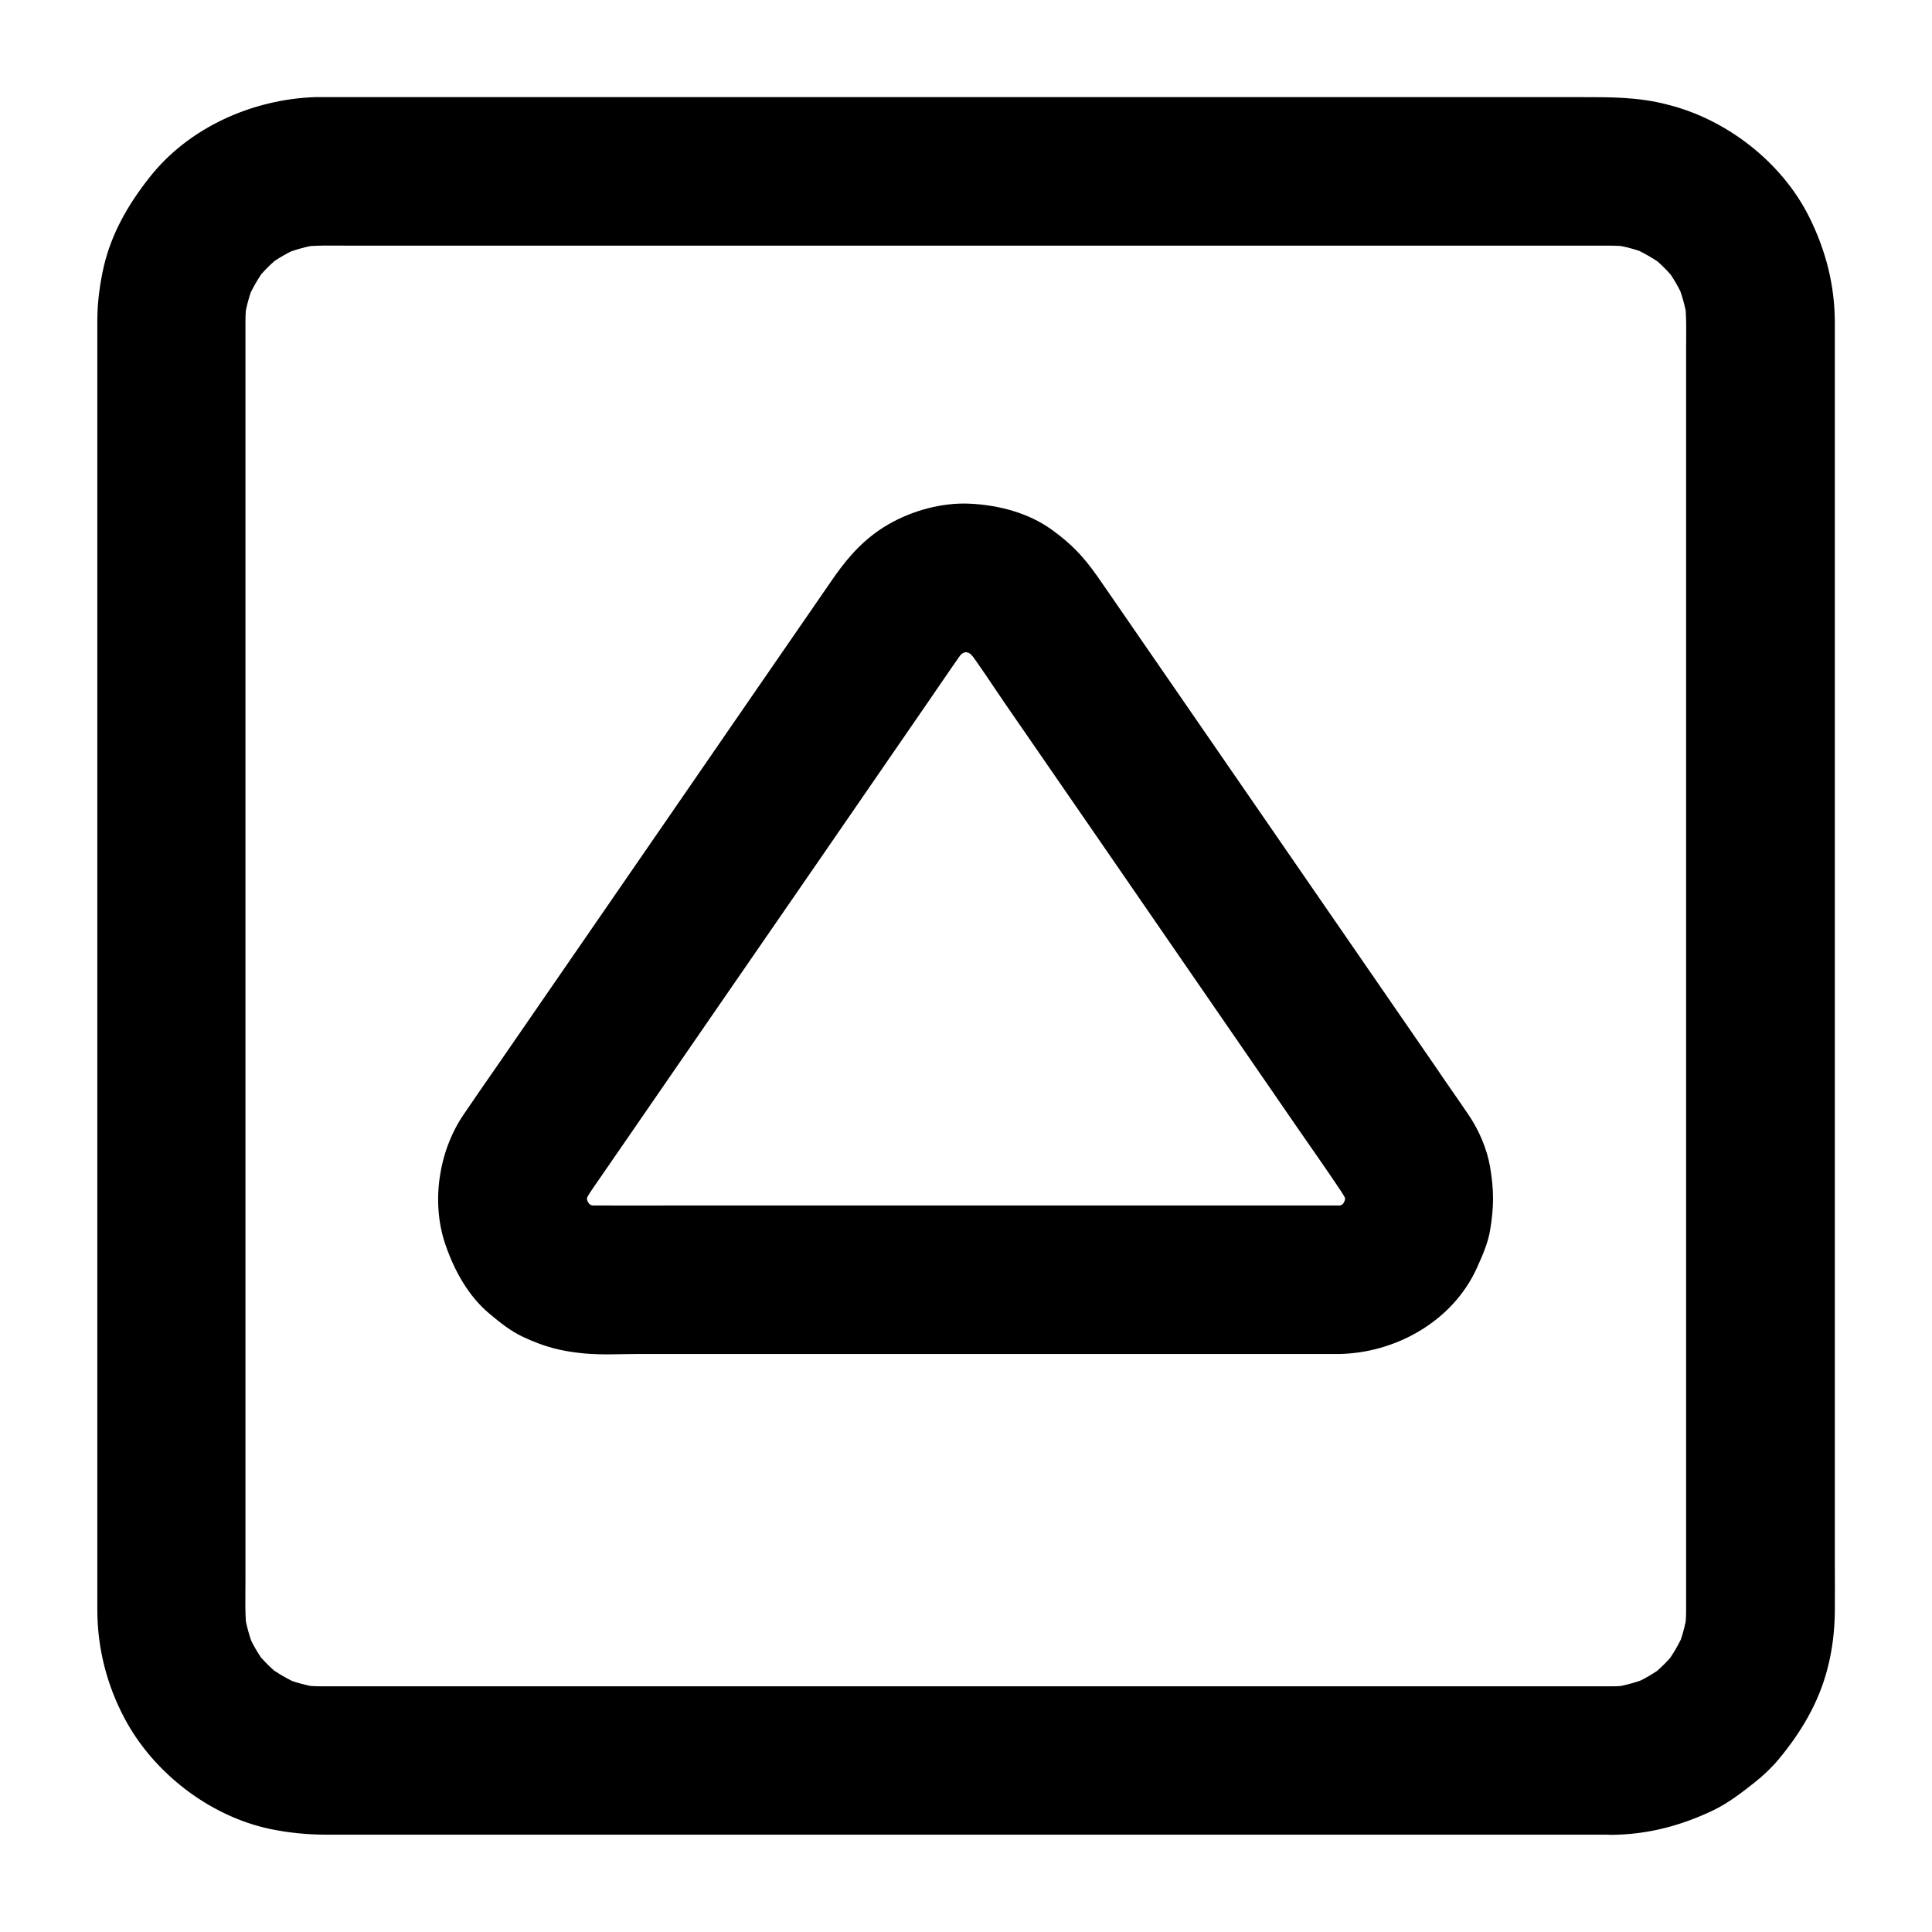
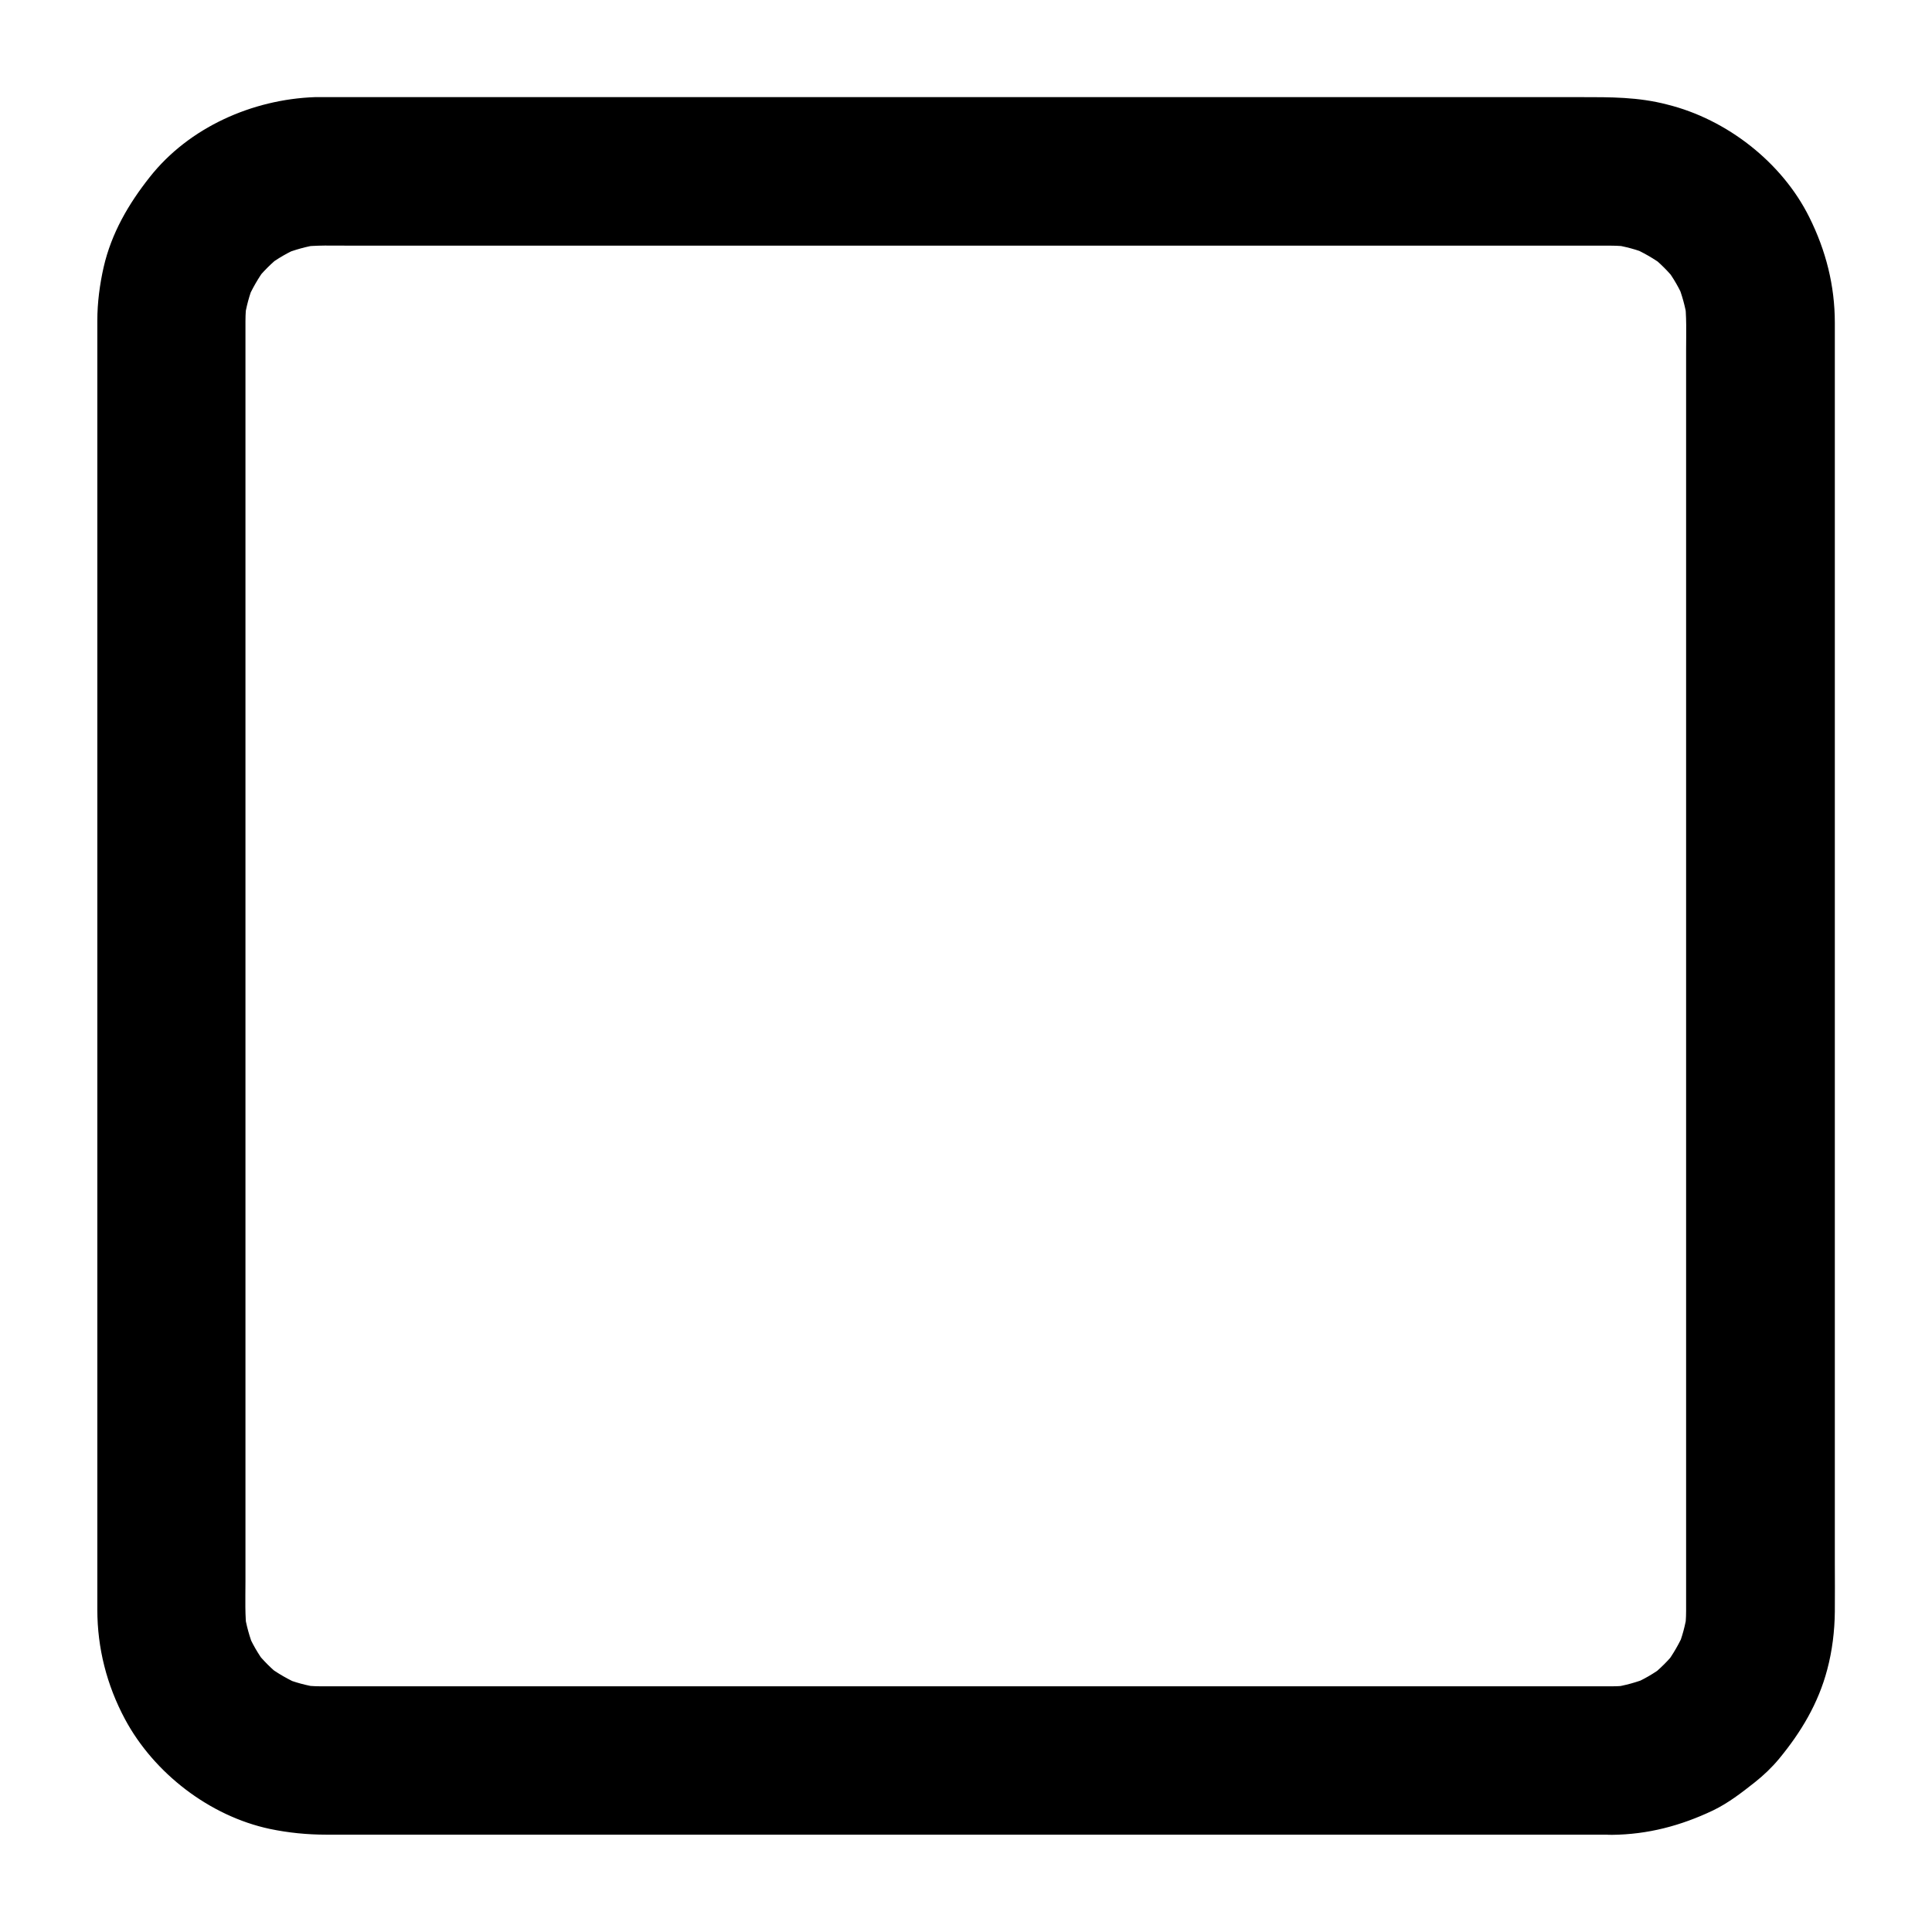
<svg xmlns="http://www.w3.org/2000/svg" fill="#000000" width="800px" height="800px" version="1.1" viewBox="144 144 512 512">
  <g>
    <path d="m571.21 590.89h-9.25-25.34-37.246-45.609-49.594-49.938-46.594-38.867-27.504-12.25c-1.918 0-3.789-0.148-5.707-0.395 1.723 0.246 3.492 0.492 5.215 0.688-3.297-0.492-6.445-1.328-9.543-2.609 1.574 0.641 3.148 1.328 4.723 1.969-3.199-1.379-6.199-3.102-8.953-5.164 1.328 1.031 2.656 2.066 3.984 3.102-2.707-2.117-5.117-4.527-7.281-7.281 1.031 1.328 2.066 2.656 3.102 3.984-2.117-2.754-3.836-5.758-5.164-8.953 0.641 1.574 1.328 3.148 1.969 4.723-1.23-3.102-2.117-6.25-2.609-9.543 0.246 1.723 0.492 3.492 0.688 5.215-0.59-4.43-0.395-9.004-0.395-13.48v-24.5-37-45.512-49.988-50.48-46.938-39.262-27.945-12.449c0-1.918 0.148-3.836 0.395-5.707-0.246 1.723-0.492 3.492-0.688 5.215 0.492-3.297 1.328-6.445 2.609-9.543-0.641 1.574-1.328 3.148-1.969 4.723 1.379-3.199 3.102-6.199 5.164-8.953-1.031 1.328-2.066 2.656-3.102 3.984 2.117-2.707 4.527-5.117 7.281-7.281-1.328 1.031-2.656 2.066-3.984 3.102 2.754-2.117 5.758-3.836 8.953-5.164-1.574 0.641-3.148 1.328-4.723 1.969 3.102-1.23 6.25-2.117 9.543-2.609-1.723 0.246-3.492 0.492-5.215 0.688 4.43-0.59 9.004-0.395 13.48-0.395h24.5 37 45.512 49.988 50.48 46.938 39.262 27.945 12.449c1.918 0 3.836 0.148 5.707 0.395-1.723-0.246-3.492-0.492-5.215-0.688 3.297 0.492 6.445 1.328 9.543 2.609-1.574-0.641-3.148-1.328-4.723-1.969 3.199 1.379 6.199 3.102 8.953 5.164-1.328-1.031-2.656-2.066-3.984-3.102 2.707 2.117 5.117 4.527 7.281 7.281-1.031-1.328-2.066-2.656-3.102-3.984 2.117 2.754 3.836 5.758 5.164 8.953-0.641-1.574-1.328-3.148-1.969-4.723 1.23 3.102 2.117 6.25 2.609 9.543-0.246-1.723-0.492-3.492-0.688-5.215 0.59 4.43 0.395 9.004 0.395 13.48v24.5 37 45.512 49.988 50.48 46.938 39.262 27.945 12.449c0 1.918-0.148 3.836-0.395 5.707 0.246-1.723 0.492-3.492 0.688-5.215-0.492 3.297-1.328 6.445-2.609 9.543 0.641-1.574 1.328-3.148 1.969-4.723-1.379 3.199-3.102 6.199-5.164 8.953 1.031-1.328 2.066-2.656 3.102-3.984-2.117 2.707-4.527 5.117-7.281 7.281 1.328-1.031 2.656-2.066 3.984-3.102-2.754 2.117-5.758 3.836-8.953 5.164 1.574-0.641 3.148-1.328 4.723-1.969-3.102 1.23-6.25 2.117-9.543 2.609 1.723-0.246 3.492-0.492 5.215-0.688-1.723 0.246-3.543 0.395-5.363 0.395-5.066 0.051-10.332 2.164-13.922 5.758-3.394 3.394-6.004 9.004-5.758 13.922 0.492 10.578 8.66 19.777 19.68 19.68 9.496-0.098 18.203-2.41 26.715-6.445 4.082-1.969 7.578-4.676 11.121-7.477 2.363-1.871 4.527-3.938 6.445-6.25 5.805-7.035 10.383-14.66 12.742-23.617 1.328-4.969 1.969-10.234 2.016-15.352 0.051-4.379 0-8.758 0-13.086v-30.996-44.082-51.809-54.859-52.449-45.266-33.211-15.793c0-9.891-2.363-19.141-6.742-27.945-7.231-14.613-21.941-26.027-37.688-29.914-7.672-2.012-15.102-1.961-22.824-1.961h-27.109-41.426-50.332-54.66-53.43-47.676-36.457-20.418-4.035c-16.582 0.59-33.359 8.02-43.738 21.156-5.656 7.133-10.184 14.906-12.25 23.91-1.031 4.574-1.672 9.398-1.672 14.121v4.184 22.977 38.473 48.609 54.121 54.121 49.594 39.559 24.746 5.266c0 10.184 2.508 20.023 7.332 29.027 7.676 14.316 22.434 25.684 38.375 29.078 4.922 1.031 9.938 1.523 14.957 1.523h18.648 35.078 46.789 53.086 54.562 51.219 42.41 28.832 10.234c10.281 0 20.172-9.055 19.68-19.68-0.598-10.629-8.766-19.633-19.785-19.633z" />
-     <path d="m498.7 463.46h-19.926-47.773-57.516-49.199c-7.625 0-15.203 0.051-22.828 0-1.133 0-2.215-0.098-3.297-0.195 1.723 0.246 3.492 0.492 5.215 0.688-1.77-0.297-3.492-0.738-5.164-1.426 1.574 0.641 3.148 1.328 4.723 1.969-1.574-0.688-3.102-1.523-4.477-2.559 1.328 1.031 2.656 2.066 3.984 3.102-1.523-1.18-2.805-2.461-4.035-3.938 1.031 1.328 2.066 2.656 3.102 3.984-1.133-1.477-2.066-3.102-2.856-4.82 0.641 1.574 1.328 3.148 1.969 4.723-0.789-1.918-1.328-3.887-1.625-5.953 0.246 1.723 0.492 3.492 0.688 5.215-0.195-1.723-0.195-3.394 0-5.117-0.246 1.723-0.492 3.492-0.688 5.215 0.297-1.969 0.789-3.836 1.523-5.707-0.641 1.574-1.328 3.148-1.969 4.723 1.082-2.461 2.656-4.574 4.184-6.789 2.312-3.344 4.574-6.641 6.887-9.988 7.871-11.414 15.742-22.828 23.566-34.195 9.645-13.973 19.238-27.898 28.879-41.871 8.363-12.152 16.777-24.355 25.141-36.508 4.035-5.805 7.969-11.711 12.055-17.465 0.297-0.395 0.59-0.836 0.887-1.23-1.031 1.328-2.066 2.656-3.102 3.984 1.082-1.328 2.215-2.508 3.543-3.59-1.328 1.031-2.656 2.066-3.984 3.102 1.477-1.133 3-2.066 4.676-2.805-1.574 0.641-3.148 1.328-4.723 1.969 1.82-0.789 3.738-1.328 5.707-1.625-1.723 0.246-3.492 0.492-5.215 0.688 1.969-0.246 3.938-0.246 5.902 0-1.723-0.246-3.492-0.492-5.215-0.688 1.969 0.297 3.836 0.836 5.707 1.625-1.574-0.641-3.148-1.328-4.723-1.969 1.672 0.738 3.199 1.672 4.676 2.805-1.328-1.031-2.656-2.066-3.984-3.102 1.328 1.082 2.461 2.262 3.543 3.59-1.031-1.328-2.066-2.656-3.102-3.984 3.738 4.922 7.086 10.184 10.578 15.254 8.02 11.609 16.039 23.273 24.059 34.883 9.645 13.973 19.238 27.945 28.879 41.918 8.266 11.957 16.48 23.961 24.746 35.918 3.738 5.41 7.527 10.773 11.168 16.234 0.836 1.23 1.523 2.508 2.164 3.887-0.641-1.574-1.328-3.148-1.969-4.723 0.738 1.82 1.277 3.738 1.523 5.707-0.246-1.723-0.492-3.492-0.688-5.215 0.195 1.723 0.195 3.394 0 5.117 0.246-1.723 0.492-3.492 0.688-5.215-0.297 2.066-0.836 4.035-1.625 5.953 0.641-1.574 1.328-3.148 1.969-4.723-0.789 1.723-1.723 3.297-2.856 4.82 1.031-1.328 2.066-2.656 3.102-3.984-1.18 1.477-2.508 2.805-4.035 3.938 1.328-1.031 2.656-2.066 3.984-3.102-1.426 1.031-2.902 1.871-4.477 2.559 1.574-0.641 3.148-1.328 4.723-1.969-1.672 0.688-3.394 1.133-5.164 1.426 1.723-0.246 3.492-0.492 5.215-0.688-1.027 0.102-2.059 0.148-3.141 0.148-5.066 0.051-10.281 2.164-13.922 5.758-3.394 3.394-6.004 9.004-5.758 13.922 0.492 10.527 8.66 19.828 19.68 19.68 15.105-0.195 30.258-8.66 36.652-22.73 1.477-3.297 2.953-6.543 3.543-10.086 1.031-6.25 1.031-10.48 0-16.727-0.836-4.82-2.902-9.645-5.609-13.676-2.953-4.379-6.004-8.66-8.953-13.039-15.398-22.336-30.801-44.672-46.199-67.012-13.43-19.484-26.863-38.965-40.297-58.449-1.031-1.477-2.066-3-3.102-4.477-3.641-5.164-6.887-8.562-12.004-12.25-6.199-4.477-14.023-6.496-21.551-6.887-7.43-0.395-15.5 1.82-21.895 5.559-5.902 3.445-10.086 8.02-13.973 13.48-0.934 1.328-1.82 2.656-2.754 3.984-13.188 19.141-26.422 38.277-39.605 57.465-15.547 22.535-31.047 45.066-46.594 67.602-3.199 4.625-6.445 9.25-9.594 13.922-6.543 9.691-8.562 23.223-4.723 34.34 2.312 6.789 6.051 13.629 11.66 18.301 2.754 2.312 5.559 4.574 8.809 6.102 5.656 2.656 10.035 3.836 16.285 4.43 4.676 0.441 9.496 0.148 14.219 0.148h31.98 88.414 62.238 3.148c10.281 0 20.172-9.055 19.68-19.68-0.543-10.625-8.758-19.68-19.777-19.68z" />
  </g>
</svg>